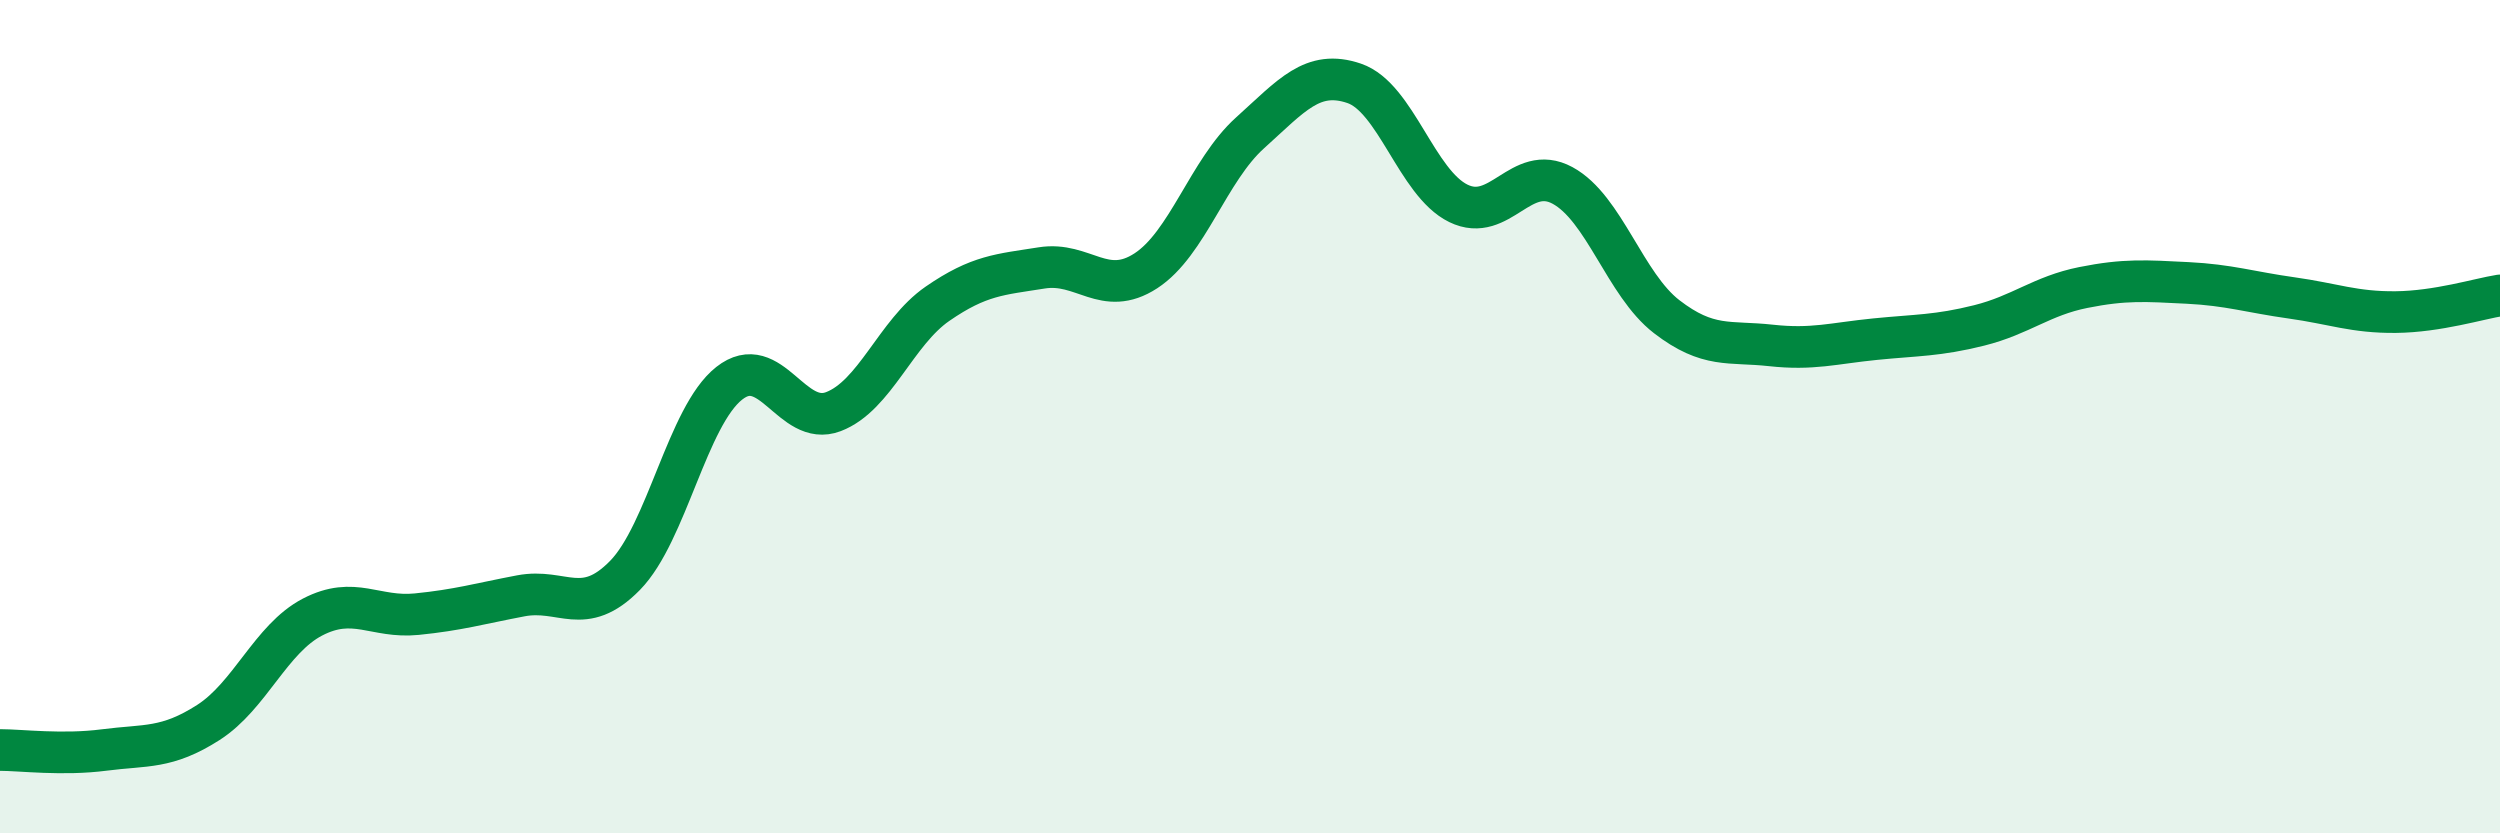
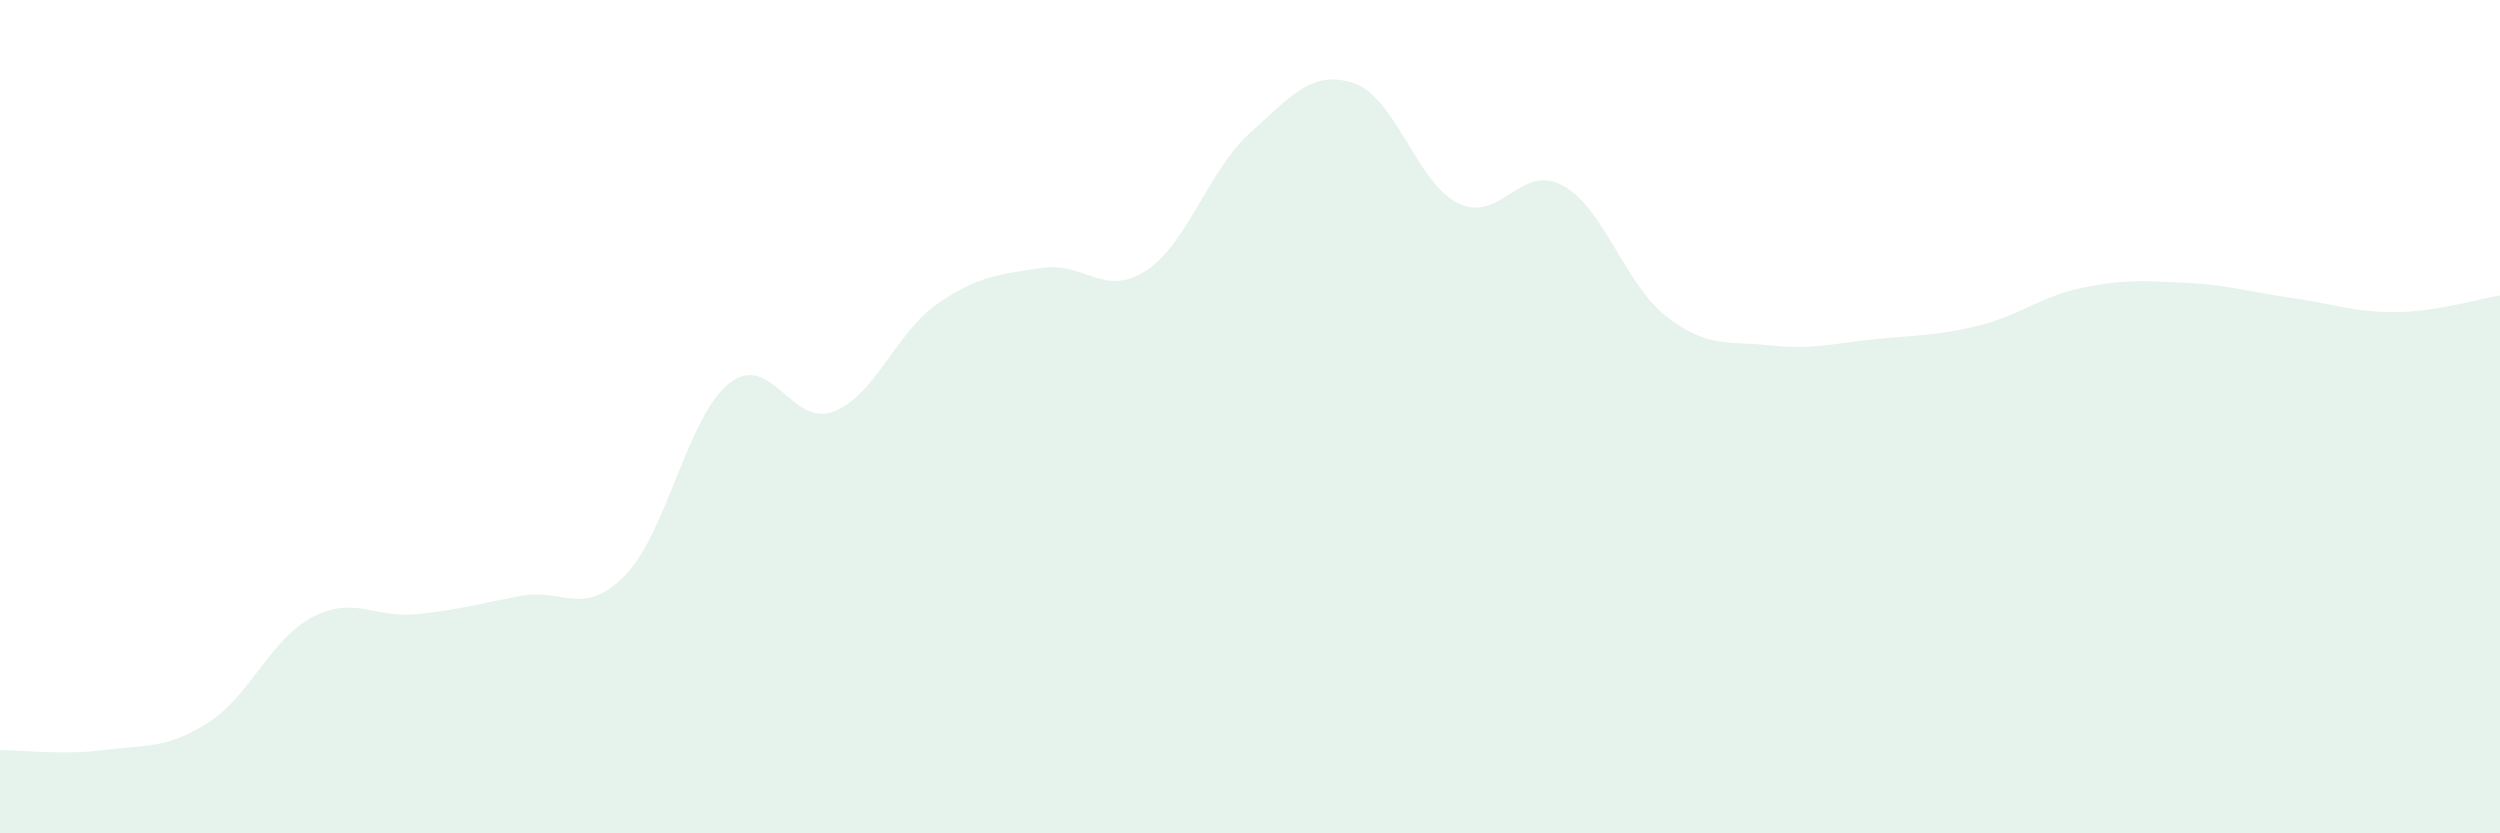
<svg xmlns="http://www.w3.org/2000/svg" width="60" height="20" viewBox="0 0 60 20">
  <path d="M 0,18 C 0.5,18 1.5,18.13 2.5,18 C 3.5,17.87 4,17.98 5,17.34 C 6,16.7 6.5,15.33 7.5,14.81 C 8.5,14.29 9,14.84 10,14.74 C 11,14.64 11.5,14.49 12.5,14.3 C 13.5,14.11 14,14.83 15,13.81 C 16,12.79 16.5,9.99 17.5,9.2 C 18.5,8.41 19,10.26 20,9.88 C 21,9.5 21.5,7.98 22.5,7.29 C 23.5,6.6 24,6.59 25,6.43 C 26,6.27 26.5,7.15 27.5,6.5 C 28.5,5.85 29,4.09 30,3.19 C 31,2.29 31.5,1.66 32.5,2 C 33.5,2.34 34,4.39 35,4.88 C 36,5.37 36.5,3.91 37.5,4.45 C 38.5,4.99 39,6.83 40,7.6 C 41,8.37 41.5,8.18 42.5,8.29 C 43.5,8.4 44,8.24 45,8.14 C 46,8.04 46.5,8.06 47.5,7.81 C 48.5,7.56 49,7.1 50,6.9 C 51,6.7 51.5,6.74 52.5,6.79 C 53.5,6.84 54,7.01 55,7.15 C 56,7.29 56.5,7.5 57.5,7.49 C 58.5,7.48 59.5,7.17 60,7.09L60 20L0 20Z" fill="#008740" opacity="0.1" stroke-linecap="round" stroke-linejoin="round" />
-   <path d="M 0,18 C 0.5,18 1.5,18.13 2.5,18 C 3.5,17.87 4,17.98 5,17.34 C 6,16.7 6.5,15.33 7.5,14.81 C 8.5,14.29 9,14.84 10,14.74 C 11,14.64 11.5,14.49 12.5,14.3 C 13.5,14.11 14,14.83 15,13.81 C 16,12.79 16.5,9.99 17.5,9.2 C 18.5,8.41 19,10.26 20,9.88 C 21,9.5 21.5,7.98 22.5,7.29 C 23.5,6.6 24,6.59 25,6.43 C 26,6.27 26.5,7.15 27.5,6.5 C 28.5,5.85 29,4.09 30,3.19 C 31,2.29 31.5,1.66 32.5,2 C 33.5,2.34 34,4.39 35,4.88 C 36,5.37 36.5,3.91 37.5,4.45 C 38.5,4.99 39,6.83 40,7.6 C 41,8.37 41.5,8.18 42.5,8.29 C 43.5,8.4 44,8.24 45,8.14 C 46,8.04 46.5,8.06 47.5,7.81 C 48.5,7.56 49,7.1 50,6.9 C 51,6.7 51.5,6.74 52.5,6.79 C 53.5,6.84 54,7.01 55,7.15 C 56,7.29 56.5,7.5 57.5,7.49 C 58.5,7.48 59.5,7.17 60,7.09" stroke="#008740" stroke-width="1" fill="none" stroke-linecap="round" stroke-linejoin="round" />
</svg>